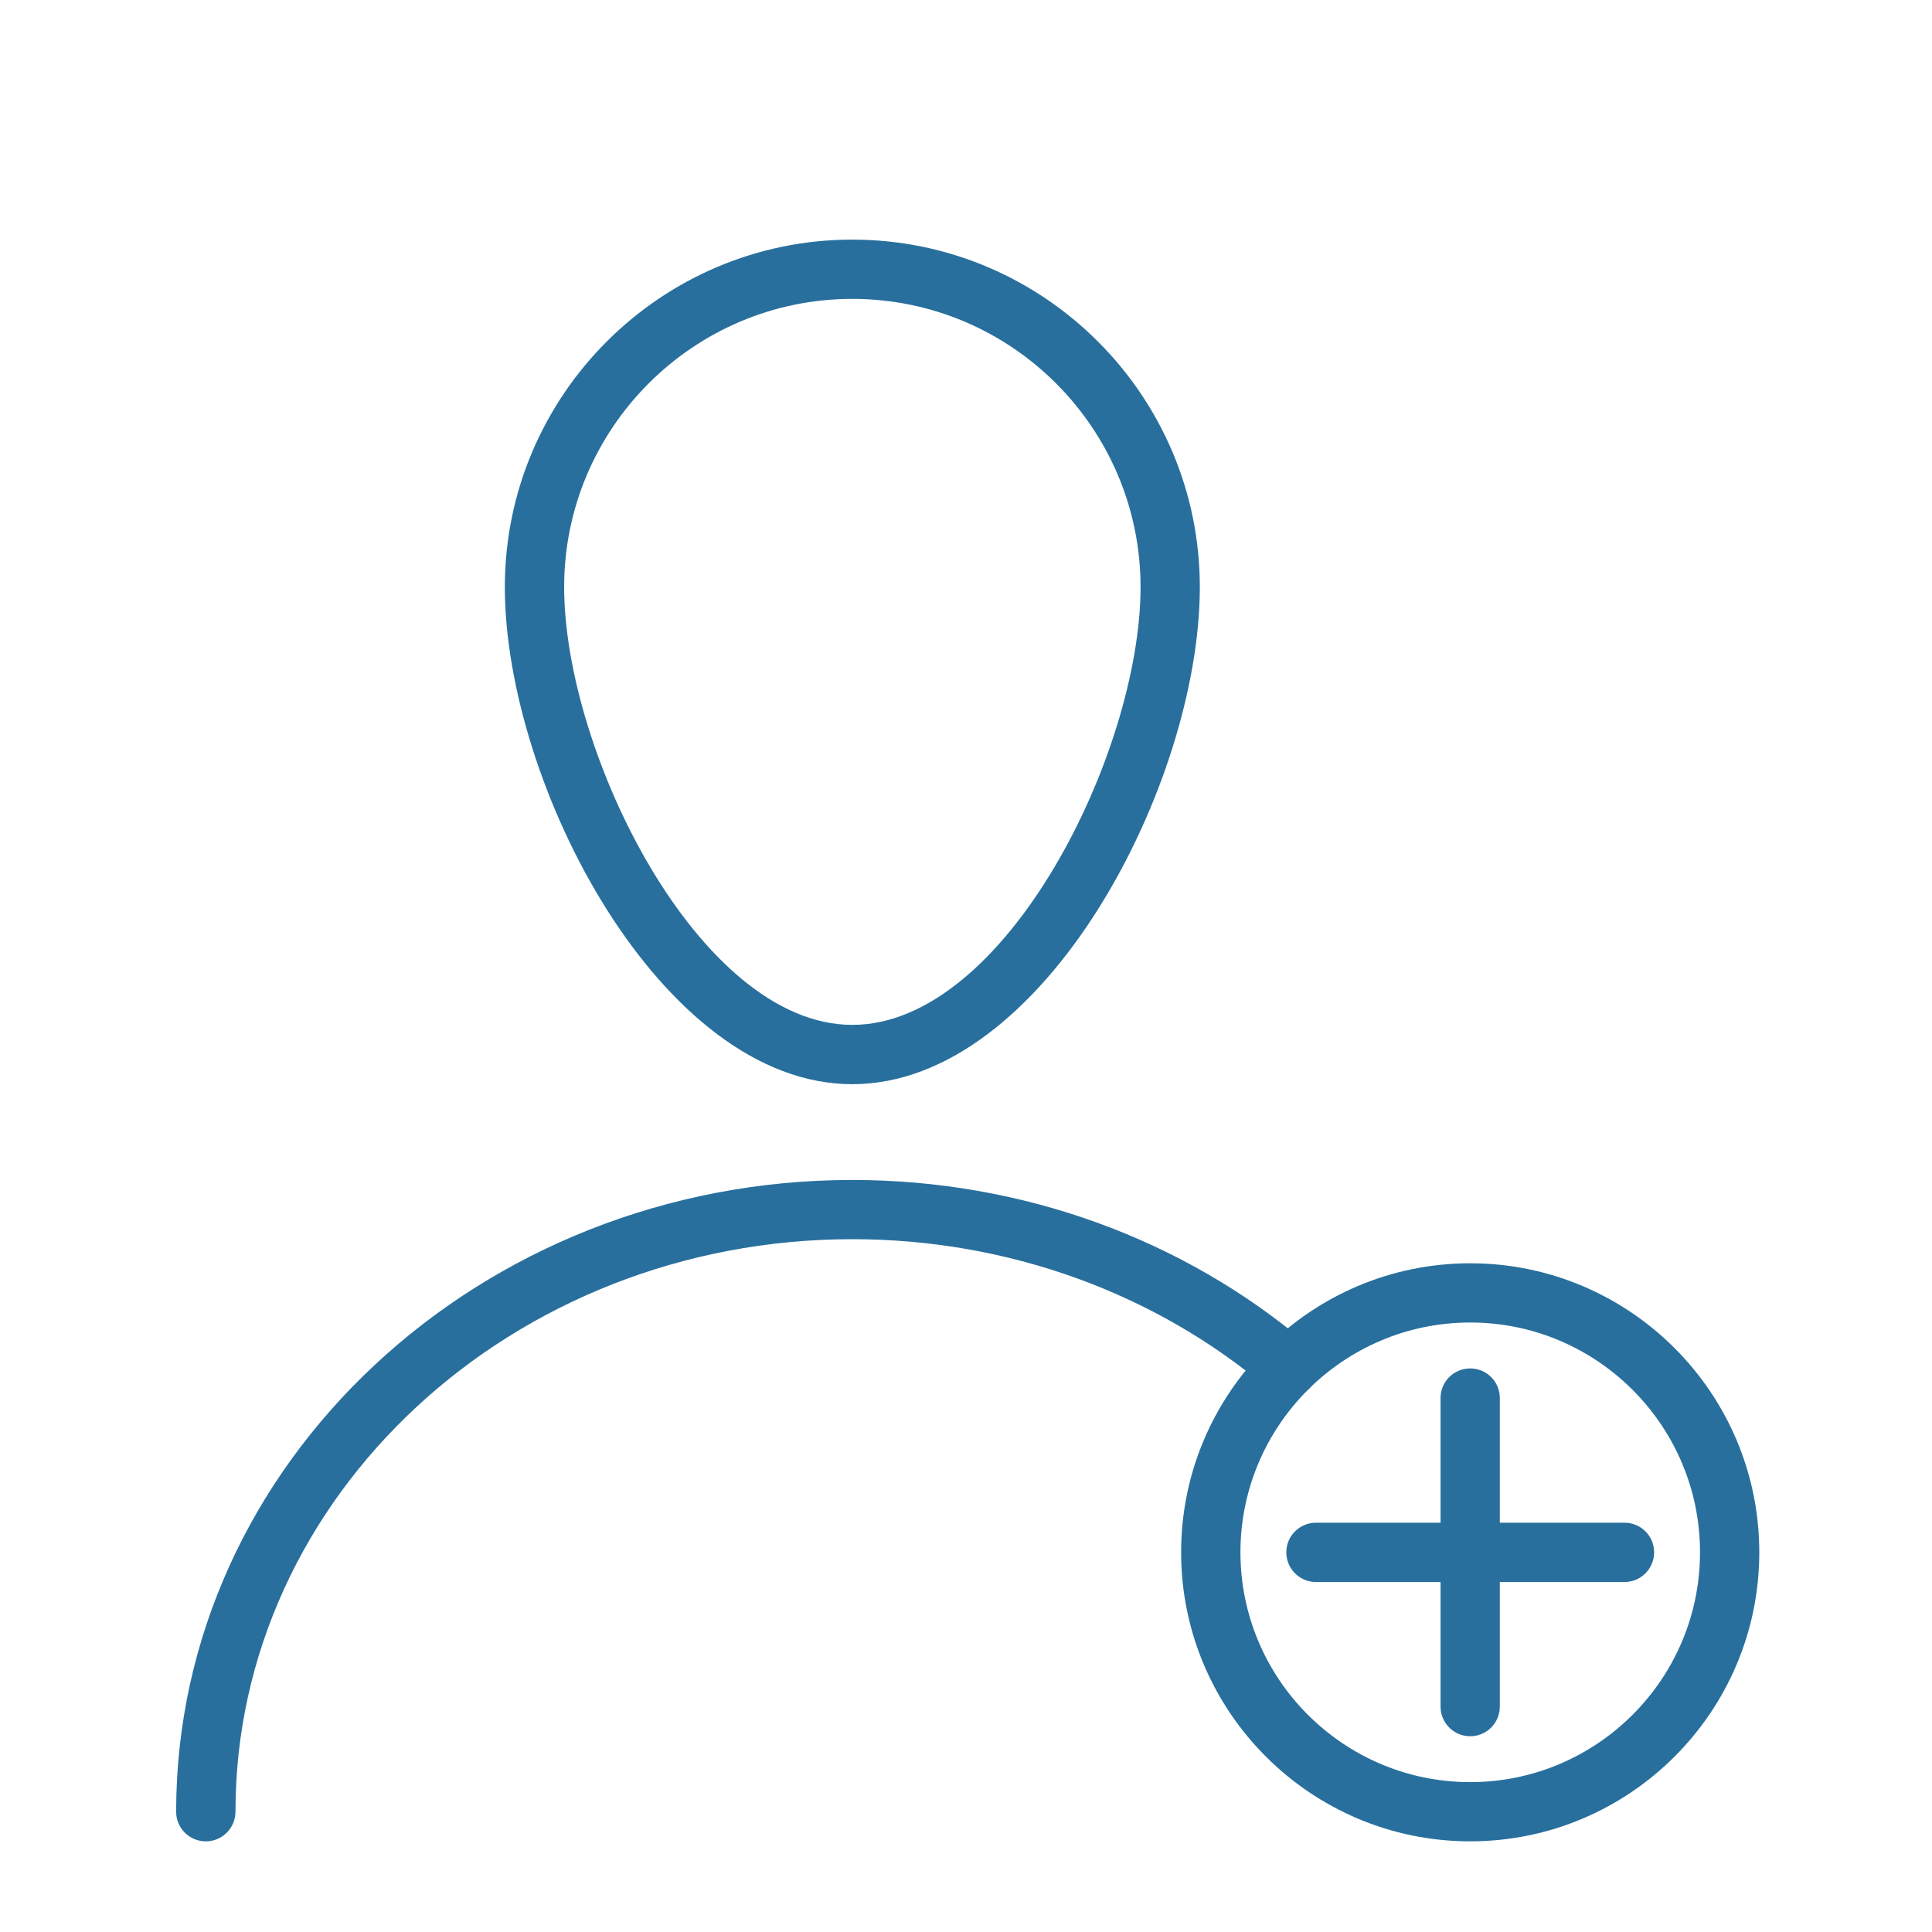
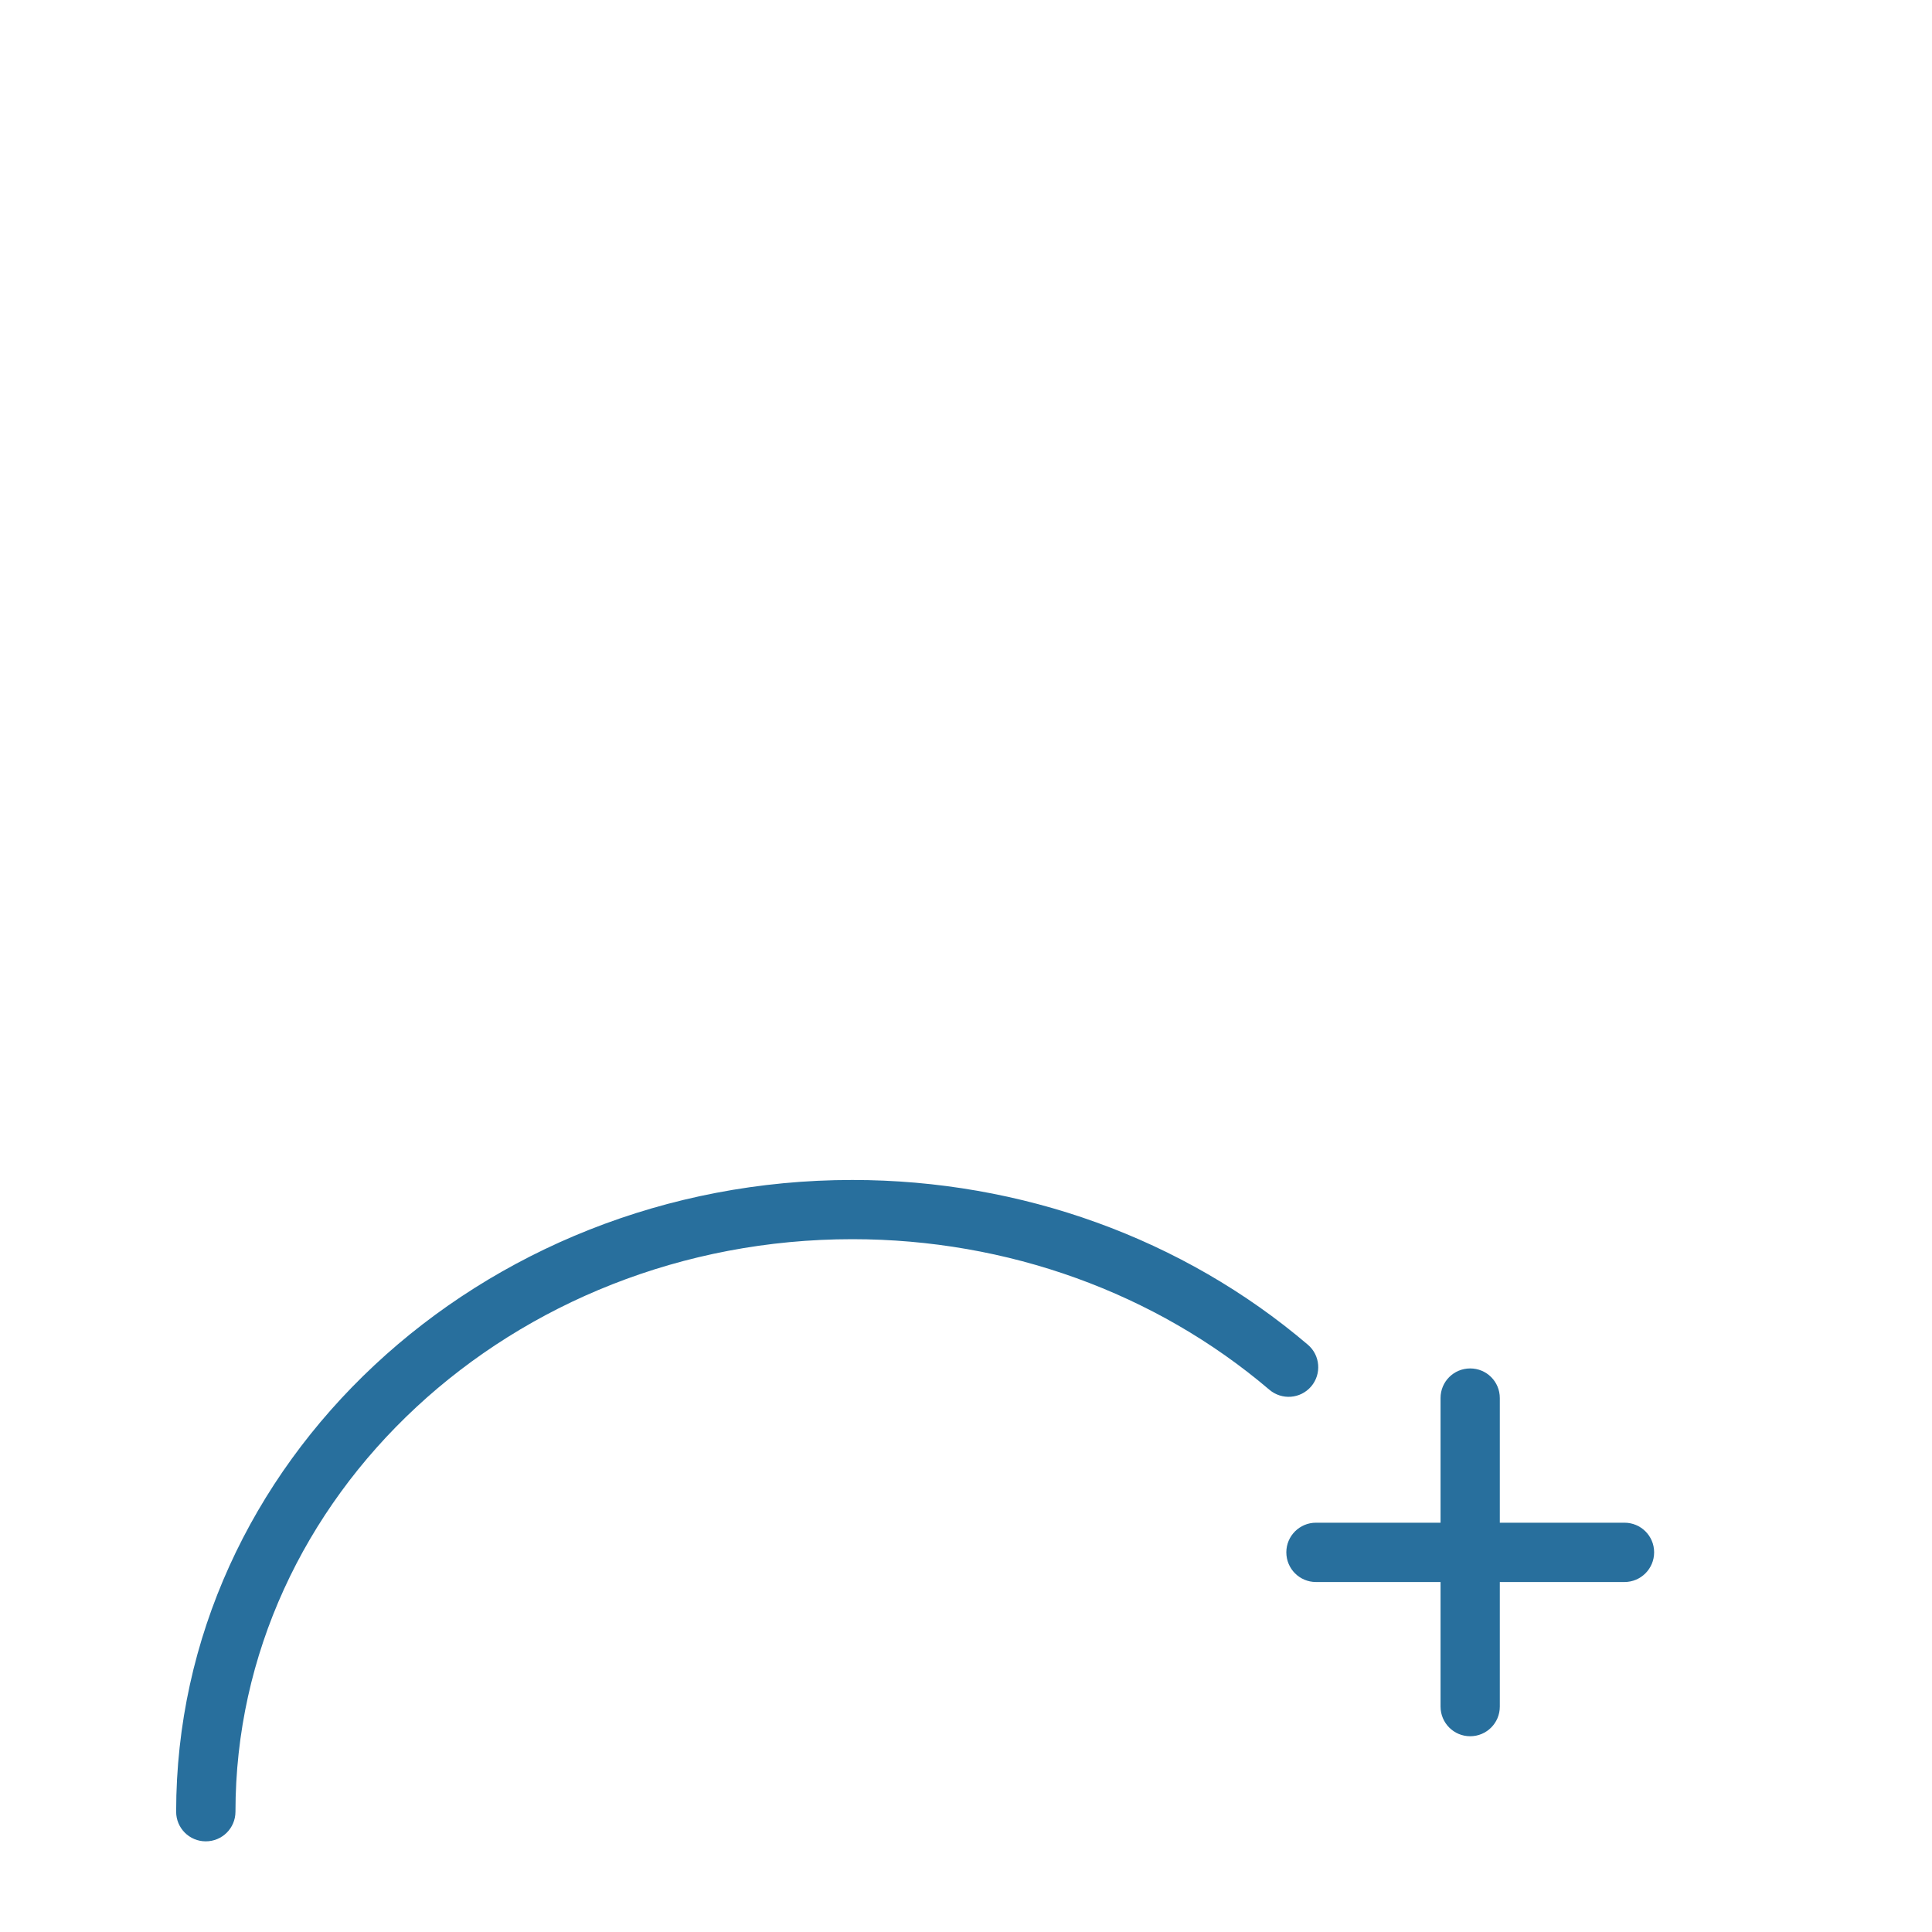
<svg xmlns="http://www.w3.org/2000/svg" version="1.1" id="Capa_1" x="0px" y="0px" width="40px" height="40px" viewBox="0 0 40 40" enable-background="new 0 0 40 40" xml:space="preserve">
  <g>
    <g>
      <g>
-         <path fill="#286F9D" d="M30.439,38.123c-3.3,0-5.985-2.684-5.985-5.984c0-3.299,2.686-5.984,5.985-5.984     c3.301,0,5.985,2.686,5.985,5.984C36.425,35.439,33.74,38.123,30.439,38.123z M30.439,27.381c-2.623,0-4.757,2.135-4.757,4.758     s2.134,4.758,4.757,4.758c2.624,0,4.758-2.135,4.758-4.758S33.063,27.381,30.439,27.381z" />
-       </g>
+         </g>
      <g>
        <g>
          <path fill="#286F9D" d="M30.439,35.947c-0.34,0-0.614-0.275-0.614-0.615v-6.387c0-0.34,0.274-0.613,0.614-0.613      c0.339,0,0.613,0.273,0.613,0.613v6.387C31.053,35.672,30.778,35.947,30.439,35.947z" />
        </g>
        <g>
          <path fill="#286F9D" d="M27.246,32.754c-0.34,0-0.614-0.275-0.614-0.615c0-0.338,0.274-0.613,0.614-0.613h6.387      c0.339,0,0.614,0.273,0.614,0.613s-0.275,0.615-0.614,0.615H27.246z" />
        </g>
      </g>
    </g>
    <g>
      <g>
-         <path fill="#286F9D" d="M17.646,22.447c-3.971,0-7.194-6.227-7.194-10.293c0-3.965,3.229-7.193,7.194-7.193     c3.968,0,7.195,3.229,7.195,7.193C24.842,16.221,21.618,22.447,17.646,22.447z M17.646,6.188c-3.289,0-5.966,2.678-5.966,5.967     c0,3.416,2.789,9.064,5.966,9.064c3.18,0,5.968-5.648,5.968-9.064C23.614,8.865,20.938,6.188,17.646,6.188z" />
-       </g>
+         </g>
      <g>
        <path fill="#286F9D" d="M4.26,38.123c-0.338,0-0.613-0.273-0.613-0.613c0-7.213,6.281-13.08,14-13.08     c3.499,0,6.847,1.211,9.43,3.41c0.258,0.219,0.289,0.607,0.069,0.865c-0.221,0.258-0.607,0.287-0.865,0.068     c-2.361-2.01-5.426-3.117-8.634-3.117c-7.042,0-12.772,5.318-12.772,11.854C4.874,37.85,4.6,38.123,4.26,38.123z" />
      </g>
    </g>
  </g>
</svg>